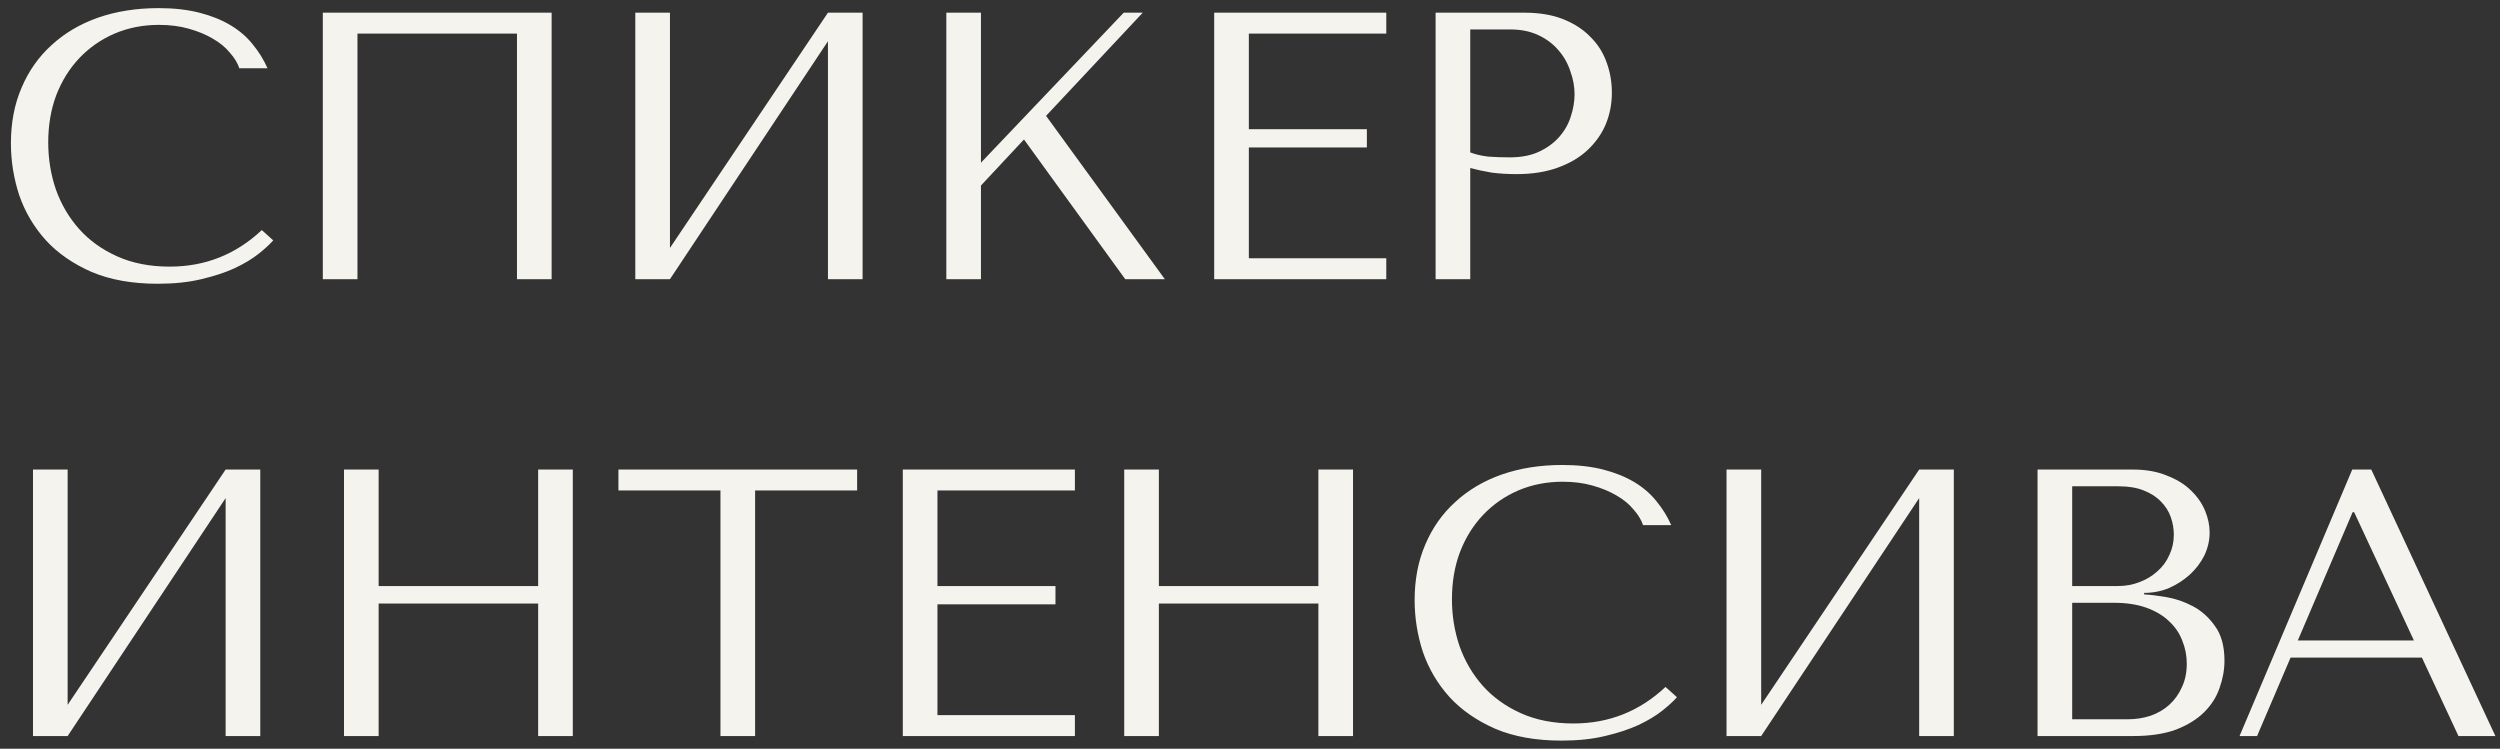
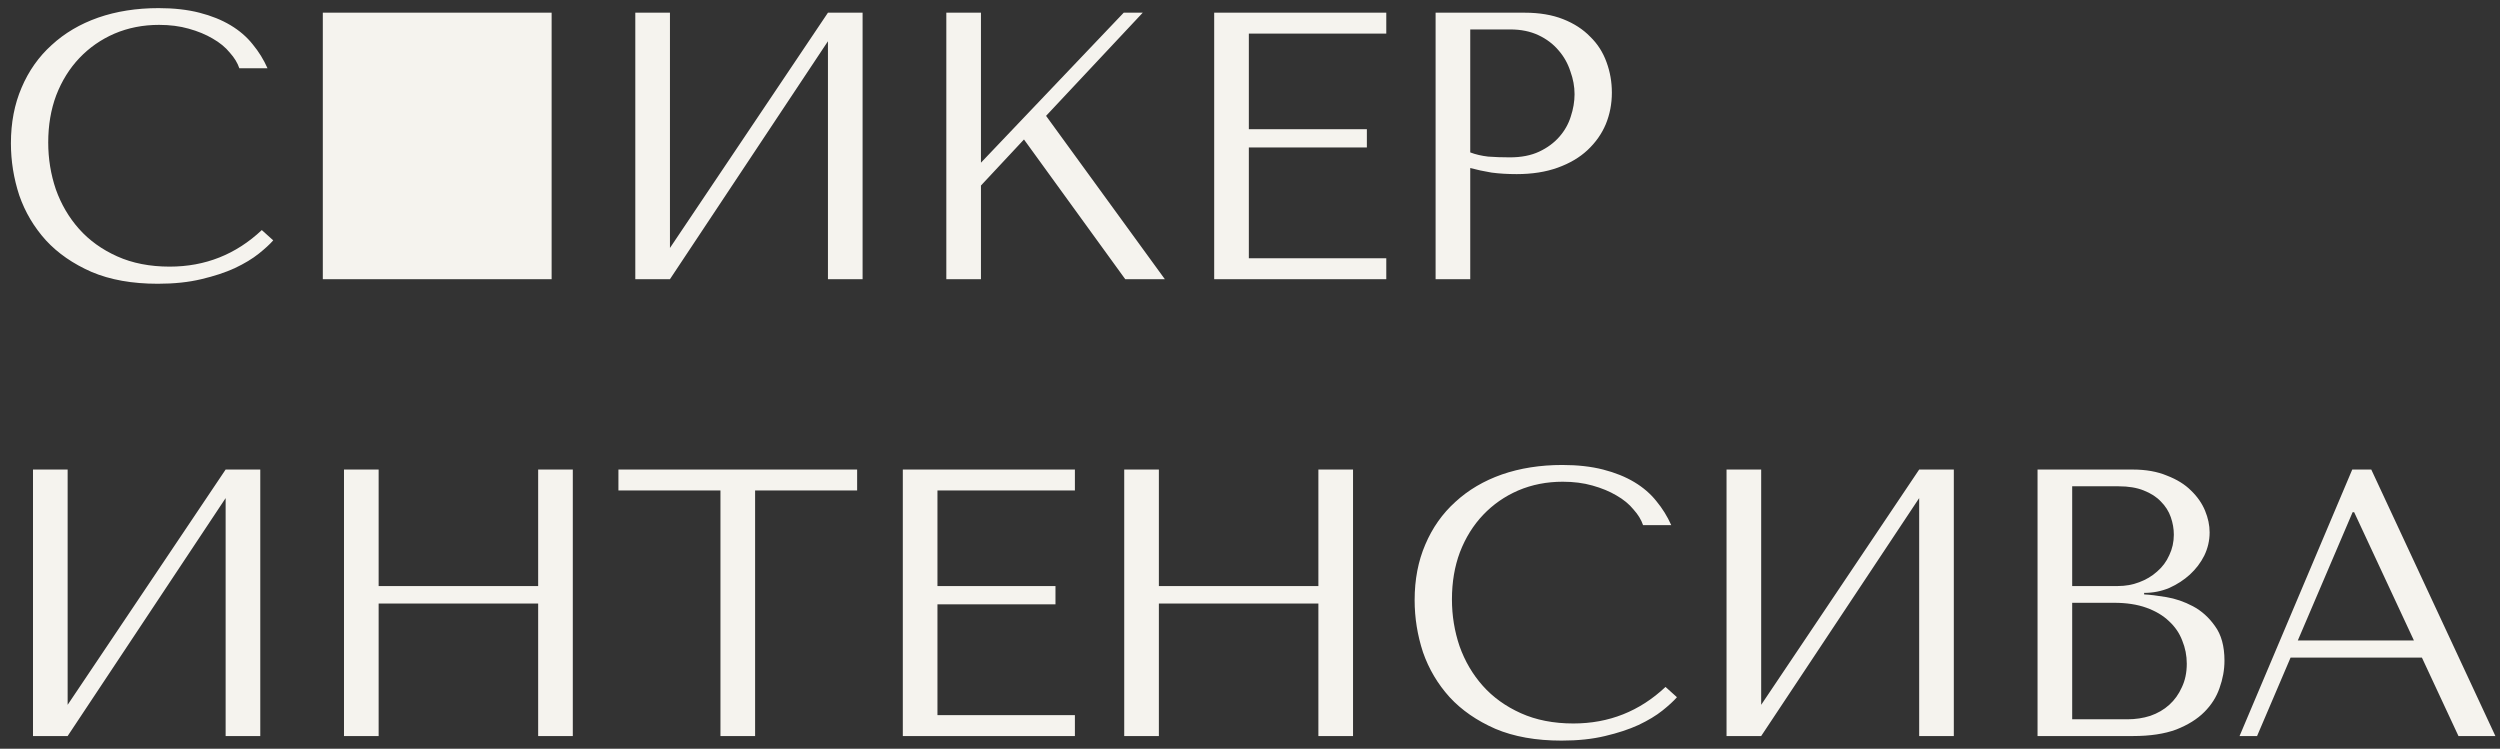
<svg xmlns="http://www.w3.org/2000/svg" width="197" height="59" viewBox="0 0 197 59" fill="none">
  <rect x="0" y="0" width="197" height="59" fill="#333333" stroke="none" />
-   <path d="M20.63 18.13C18.59 20.05 16.17 21.01 13.37 21.01C11.81 21.01 10.43 20.74 9.23 20.2C8.03 19.66 7.03 18.94 6.23 18.04C5.43 17.14 4.82 16.1 4.4 14.92C4 13.74 3.8 12.51 3.8 11.23C3.8 9.87 4.01 8.63 4.43 7.51C4.87 6.37 5.48 5.39 6.26 4.57C7.04 3.75 7.96 3.11 9.02 2.65C10.1 2.19 11.27 1.96 12.53 1.96C13.39 1.96 14.17 2.06 14.87 2.26C15.59 2.46 16.22 2.72 16.76 3.04C17.32 3.36 17.77 3.73 18.11 4.15C18.47 4.55 18.72 4.96 18.86 5.38H21.08C20.78 4.7 20.39 4.07 19.91 3.49C19.45 2.91 18.87 2.41 18.17 1.99C17.47 1.57 16.65 1.24 15.71 1C14.77 0.76 13.7 0.64 12.5 0.64C10.76 0.64 9.17 0.89 7.73 1.39C6.31 1.89 5.09 2.61 4.07 3.55C3.05 4.47 2.26 5.59 1.7 6.91C1.14 8.21 0.86 9.67 0.86 11.29C0.86 12.69 1.08 14.06 1.52 15.4C1.98 16.72 2.68 17.9 3.62 18.94C4.56 19.96 5.76 20.79 7.22 21.43C8.68 22.05 10.42 22.36 12.44 22.36C13.72 22.36 14.86 22.24 15.86 22C16.88 21.76 17.76 21.47 18.5 21.13C19.26 20.77 19.89 20.39 20.39 19.99C20.89 19.59 21.27 19.24 21.53 18.94L20.63 18.13ZM43.468 1H25.438V22H28.168V2.65H40.737V22H43.468V1ZM52.792 19.54V1H50.062V22H52.792L65.242 3.25V22H67.972V1H65.242L52.792 19.54ZM74.57 22H77.299V14.62L80.689 10.99L88.669 22H91.79L82.43 9.13L90.049 1H88.549L77.299 12.82V1H74.57V22ZM95.678 1V22H109.239V20.35H98.409V11.62H107.709V10.18H98.409V2.65H109.239V1H95.678ZM115.855 13.24C116.375 13.38 116.935 13.5 117.535 13.6C118.135 13.68 118.795 13.72 119.515 13.72C120.735 13.72 121.815 13.55 122.755 13.21C123.695 12.87 124.475 12.41 125.095 11.83C125.735 11.23 126.215 10.55 126.535 9.79C126.855 9.01 127.015 8.18 127.015 7.3C127.015 6.46 126.875 5.66 126.595 4.9C126.315 4.12 125.885 3.45 125.305 2.89C124.745 2.31 124.035 1.85 123.175 1.51C122.315 1.17 121.305 1 120.145 1H113.125V22H115.855V13.24ZM115.855 2.32H119.005C119.845 2.32 120.585 2.47 121.225 2.77C121.865 3.07 122.395 3.47 122.815 3.97C123.235 4.45 123.545 5 123.745 5.62C123.965 6.22 124.075 6.82 124.075 7.42C124.075 8 123.975 8.59 123.775 9.19C123.595 9.77 123.295 10.3 122.875 10.78C122.455 11.26 121.925 11.65 121.285 11.95C120.645 12.25 119.875 12.4 118.975 12.4C118.355 12.4 117.785 12.38 117.265 12.34C116.745 12.28 116.275 12.17 115.855 12.01V2.32ZM5.33 55.54V37H2.6V58H5.33L17.78 39.25V58H20.51V37H17.78L5.33 55.54ZM29.837 47.56H42.407V58H45.137V37H42.407V46.18H29.837V37H27.107V58H29.837V47.56ZM59.502 58V38.65H67.542V37H48.732V38.65H56.772V58H59.502ZM71.142 37V58H84.702V56.35H73.872V47.62H83.172V46.18H73.872V38.65H84.702V37H71.142ZM91.319 47.56H103.889V58H106.619V37H103.889V46.18H91.319V37H88.589V58H91.319V47.56ZM131.243 54.13C129.203 56.05 126.783 57.01 123.983 57.01C122.423 57.01 121.043 56.74 119.843 56.2C118.643 55.66 117.643 54.94 116.843 54.04C116.043 53.14 115.433 52.1 115.013 50.92C114.613 49.74 114.413 48.51 114.413 47.23C114.413 45.87 114.623 44.63 115.043 43.51C115.483 42.37 116.093 41.39 116.873 40.57C117.653 39.75 118.573 39.11 119.633 38.65C120.713 38.19 121.883 37.96 123.143 37.96C124.003 37.96 124.783 38.06 125.483 38.26C126.203 38.46 126.833 38.72 127.373 39.04C127.933 39.36 128.383 39.73 128.723 40.15C129.083 40.55 129.333 40.96 129.473 41.38H131.693C131.393 40.7 131.003 40.07 130.523 39.49C130.063 38.91 129.483 38.41 128.783 37.99C128.083 37.57 127.263 37.24 126.323 37C125.383 36.76 124.313 36.64 123.113 36.64C121.373 36.64 119.783 36.89 118.343 37.39C116.923 37.89 115.703 38.61 114.683 39.55C113.663 40.47 112.873 41.59 112.313 42.91C111.753 44.21 111.473 45.67 111.473 47.29C111.473 48.69 111.693 50.06 112.133 51.4C112.593 52.72 113.293 53.9 114.233 54.94C115.173 55.96 116.373 56.79 117.833 57.43C119.293 58.05 121.033 58.36 123.053 58.36C124.333 58.36 125.473 58.24 126.473 58C127.493 57.76 128.373 57.47 129.113 57.13C129.873 56.77 130.503 56.39 131.003 55.99C131.503 55.59 131.883 55.24 132.143 54.94L131.243 54.13ZM138.781 55.54V37H136.051V58H138.781L151.231 39.25V58H153.961V37H151.231L138.781 55.54ZM160.558 58H168.088C169.428 58 170.558 57.83 171.478 57.49C172.398 57.13 173.138 56.67 173.698 56.11C174.258 55.55 174.658 54.92 174.898 54.22C175.158 53.5 175.288 52.78 175.288 52.06C175.288 50.92 175.038 50.01 174.538 49.33C174.058 48.65 173.478 48.13 172.798 47.77C172.118 47.41 171.418 47.17 170.698 47.05C169.978 46.93 169.398 46.86 168.958 46.84V46.72C169.658 46.72 170.318 46.59 170.938 46.33C171.558 46.05 172.098 45.7 172.558 45.28C173.038 44.84 173.418 44.34 173.698 43.78C173.978 43.2 174.118 42.59 174.118 41.95C174.118 41.39 173.998 40.82 173.758 40.24C173.518 39.66 173.148 39.13 172.648 38.65C172.168 38.17 171.538 37.78 170.758 37.48C169.998 37.16 169.098 37 168.058 37H160.558V58ZM163.288 56.68V47.5H166.588C167.568 47.5 168.418 47.63 169.138 47.89C169.858 48.15 170.448 48.5 170.908 48.94C171.388 49.38 171.738 49.89 171.958 50.47C172.198 51.05 172.318 51.66 172.318 52.3C172.318 53 172.188 53.62 171.928 54.16C171.688 54.7 171.358 55.16 170.938 55.54C170.518 55.92 170.018 56.21 169.438 56.41C168.878 56.59 168.278 56.68 167.638 56.68H163.288ZM163.288 46.18V38.32H166.948C167.728 38.32 168.388 38.43 168.928 38.65C169.488 38.87 169.938 39.16 170.278 39.52C170.638 39.88 170.898 40.29 171.058 40.75C171.218 41.21 171.298 41.67 171.298 42.13C171.298 42.71 171.178 43.25 170.938 43.75C170.718 44.25 170.398 44.68 169.978 45.04C169.578 45.4 169.108 45.68 168.568 45.88C168.048 46.08 167.488 46.18 166.888 46.18H163.288ZM190.847 51.82L193.727 58H196.637L186.857 37H185.357L176.477 58H177.857L180.497 51.82H190.847ZM190.217 50.47H181.067L185.387 40.36H185.507L190.217 50.47Z" fill="#F5F3EE" />
+   <path d="M20.63 18.13C18.59 20.05 16.17 21.01 13.37 21.01C11.81 21.01 10.43 20.74 9.23 20.2C8.03 19.66 7.03 18.94 6.23 18.04C5.43 17.14 4.82 16.1 4.4 14.92C4 13.74 3.8 12.51 3.8 11.23C3.8 9.87 4.01 8.63 4.43 7.51C4.87 6.37 5.48 5.39 6.26 4.57C7.04 3.75 7.96 3.11 9.02 2.65C10.1 2.19 11.27 1.96 12.53 1.96C13.39 1.96 14.17 2.06 14.87 2.26C15.59 2.46 16.22 2.72 16.76 3.04C17.32 3.36 17.77 3.73 18.11 4.15C18.47 4.55 18.72 4.96 18.86 5.38H21.08C20.78 4.7 20.39 4.07 19.91 3.49C19.45 2.91 18.87 2.41 18.17 1.99C17.47 1.57 16.65 1.24 15.71 1C14.77 0.76 13.7 0.64 12.5 0.64C10.76 0.64 9.17 0.89 7.73 1.39C6.31 1.89 5.09 2.61 4.07 3.55C3.05 4.47 2.26 5.59 1.7 6.91C1.14 8.21 0.86 9.67 0.86 11.29C0.86 12.69 1.08 14.06 1.52 15.4C1.98 16.72 2.68 17.9 3.62 18.94C4.56 19.96 5.76 20.79 7.22 21.43C8.68 22.05 10.42 22.36 12.44 22.36C13.72 22.36 14.86 22.24 15.86 22C16.88 21.76 17.76 21.47 18.5 21.13C19.26 20.77 19.89 20.39 20.39 19.99C20.89 19.59 21.27 19.24 21.53 18.94L20.63 18.13ZM43.468 1H25.438V22H28.168V2.65V22H43.468V1ZM52.792 19.54V1H50.062V22H52.792L65.242 3.25V22H67.972V1H65.242L52.792 19.54ZM74.57 22H77.299V14.62L80.689 10.99L88.669 22H91.79L82.43 9.13L90.049 1H88.549L77.299 12.82V1H74.57V22ZM95.678 1V22H109.239V20.35H98.409V11.62H107.709V10.18H98.409V2.65H109.239V1H95.678ZM115.855 13.24C116.375 13.38 116.935 13.5 117.535 13.6C118.135 13.68 118.795 13.72 119.515 13.72C120.735 13.72 121.815 13.55 122.755 13.21C123.695 12.87 124.475 12.41 125.095 11.83C125.735 11.23 126.215 10.55 126.535 9.79C126.855 9.01 127.015 8.18 127.015 7.3C127.015 6.46 126.875 5.66 126.595 4.9C126.315 4.12 125.885 3.45 125.305 2.89C124.745 2.31 124.035 1.85 123.175 1.51C122.315 1.17 121.305 1 120.145 1H113.125V22H115.855V13.24ZM115.855 2.32H119.005C119.845 2.32 120.585 2.47 121.225 2.77C121.865 3.07 122.395 3.47 122.815 3.97C123.235 4.45 123.545 5 123.745 5.62C123.965 6.22 124.075 6.82 124.075 7.42C124.075 8 123.975 8.59 123.775 9.19C123.595 9.77 123.295 10.3 122.875 10.78C122.455 11.26 121.925 11.65 121.285 11.95C120.645 12.25 119.875 12.4 118.975 12.4C118.355 12.4 117.785 12.38 117.265 12.34C116.745 12.28 116.275 12.17 115.855 12.01V2.32ZM5.33 55.54V37H2.6V58H5.33L17.78 39.25V58H20.51V37H17.78L5.33 55.54ZM29.837 47.56H42.407V58H45.137V37H42.407V46.18H29.837V37H27.107V58H29.837V47.56ZM59.502 58V38.65H67.542V37H48.732V38.65H56.772V58H59.502ZM71.142 37V58H84.702V56.35H73.872V47.62H83.172V46.18H73.872V38.65H84.702V37H71.142ZM91.319 47.56H103.889V58H106.619V37H103.889V46.18H91.319V37H88.589V58H91.319V47.56ZM131.243 54.13C129.203 56.05 126.783 57.01 123.983 57.01C122.423 57.01 121.043 56.74 119.843 56.2C118.643 55.66 117.643 54.94 116.843 54.04C116.043 53.14 115.433 52.1 115.013 50.92C114.613 49.74 114.413 48.51 114.413 47.23C114.413 45.87 114.623 44.63 115.043 43.51C115.483 42.37 116.093 41.39 116.873 40.57C117.653 39.75 118.573 39.11 119.633 38.65C120.713 38.19 121.883 37.96 123.143 37.96C124.003 37.96 124.783 38.06 125.483 38.26C126.203 38.46 126.833 38.72 127.373 39.04C127.933 39.36 128.383 39.73 128.723 40.15C129.083 40.55 129.333 40.96 129.473 41.38H131.693C131.393 40.7 131.003 40.07 130.523 39.49C130.063 38.91 129.483 38.41 128.783 37.99C128.083 37.57 127.263 37.24 126.323 37C125.383 36.76 124.313 36.64 123.113 36.64C121.373 36.64 119.783 36.89 118.343 37.39C116.923 37.89 115.703 38.61 114.683 39.55C113.663 40.47 112.873 41.59 112.313 42.91C111.753 44.21 111.473 45.67 111.473 47.29C111.473 48.69 111.693 50.06 112.133 51.4C112.593 52.72 113.293 53.9 114.233 54.94C115.173 55.96 116.373 56.79 117.833 57.43C119.293 58.05 121.033 58.36 123.053 58.36C124.333 58.36 125.473 58.24 126.473 58C127.493 57.76 128.373 57.47 129.113 57.13C129.873 56.77 130.503 56.39 131.003 55.99C131.503 55.59 131.883 55.24 132.143 54.94L131.243 54.13ZM138.781 55.54V37H136.051V58H138.781L151.231 39.25V58H153.961V37H151.231L138.781 55.54ZM160.558 58H168.088C169.428 58 170.558 57.83 171.478 57.49C172.398 57.13 173.138 56.67 173.698 56.11C174.258 55.55 174.658 54.92 174.898 54.22C175.158 53.5 175.288 52.78 175.288 52.06C175.288 50.92 175.038 50.01 174.538 49.33C174.058 48.65 173.478 48.13 172.798 47.77C172.118 47.41 171.418 47.17 170.698 47.05C169.978 46.93 169.398 46.86 168.958 46.84V46.72C169.658 46.72 170.318 46.59 170.938 46.33C171.558 46.05 172.098 45.7 172.558 45.28C173.038 44.84 173.418 44.34 173.698 43.78C173.978 43.2 174.118 42.59 174.118 41.95C174.118 41.39 173.998 40.82 173.758 40.24C173.518 39.66 173.148 39.13 172.648 38.65C172.168 38.17 171.538 37.78 170.758 37.48C169.998 37.16 169.098 37 168.058 37H160.558V58ZM163.288 56.68V47.5H166.588C167.568 47.5 168.418 47.63 169.138 47.89C169.858 48.15 170.448 48.5 170.908 48.94C171.388 49.38 171.738 49.89 171.958 50.47C172.198 51.05 172.318 51.66 172.318 52.3C172.318 53 172.188 53.62 171.928 54.16C171.688 54.7 171.358 55.16 170.938 55.54C170.518 55.92 170.018 56.21 169.438 56.41C168.878 56.59 168.278 56.68 167.638 56.68H163.288ZM163.288 46.18V38.32H166.948C167.728 38.32 168.388 38.43 168.928 38.65C169.488 38.87 169.938 39.16 170.278 39.52C170.638 39.88 170.898 40.29 171.058 40.75C171.218 41.21 171.298 41.67 171.298 42.13C171.298 42.71 171.178 43.25 170.938 43.75C170.718 44.25 170.398 44.68 169.978 45.04C169.578 45.4 169.108 45.68 168.568 45.88C168.048 46.08 167.488 46.18 166.888 46.18H163.288ZM190.847 51.82L193.727 58H196.637L186.857 37H185.357L176.477 58H177.857L180.497 51.82H190.847ZM190.217 50.47H181.067L185.387 40.36H185.507L190.217 50.47Z" fill="#F5F3EE" />
</svg>